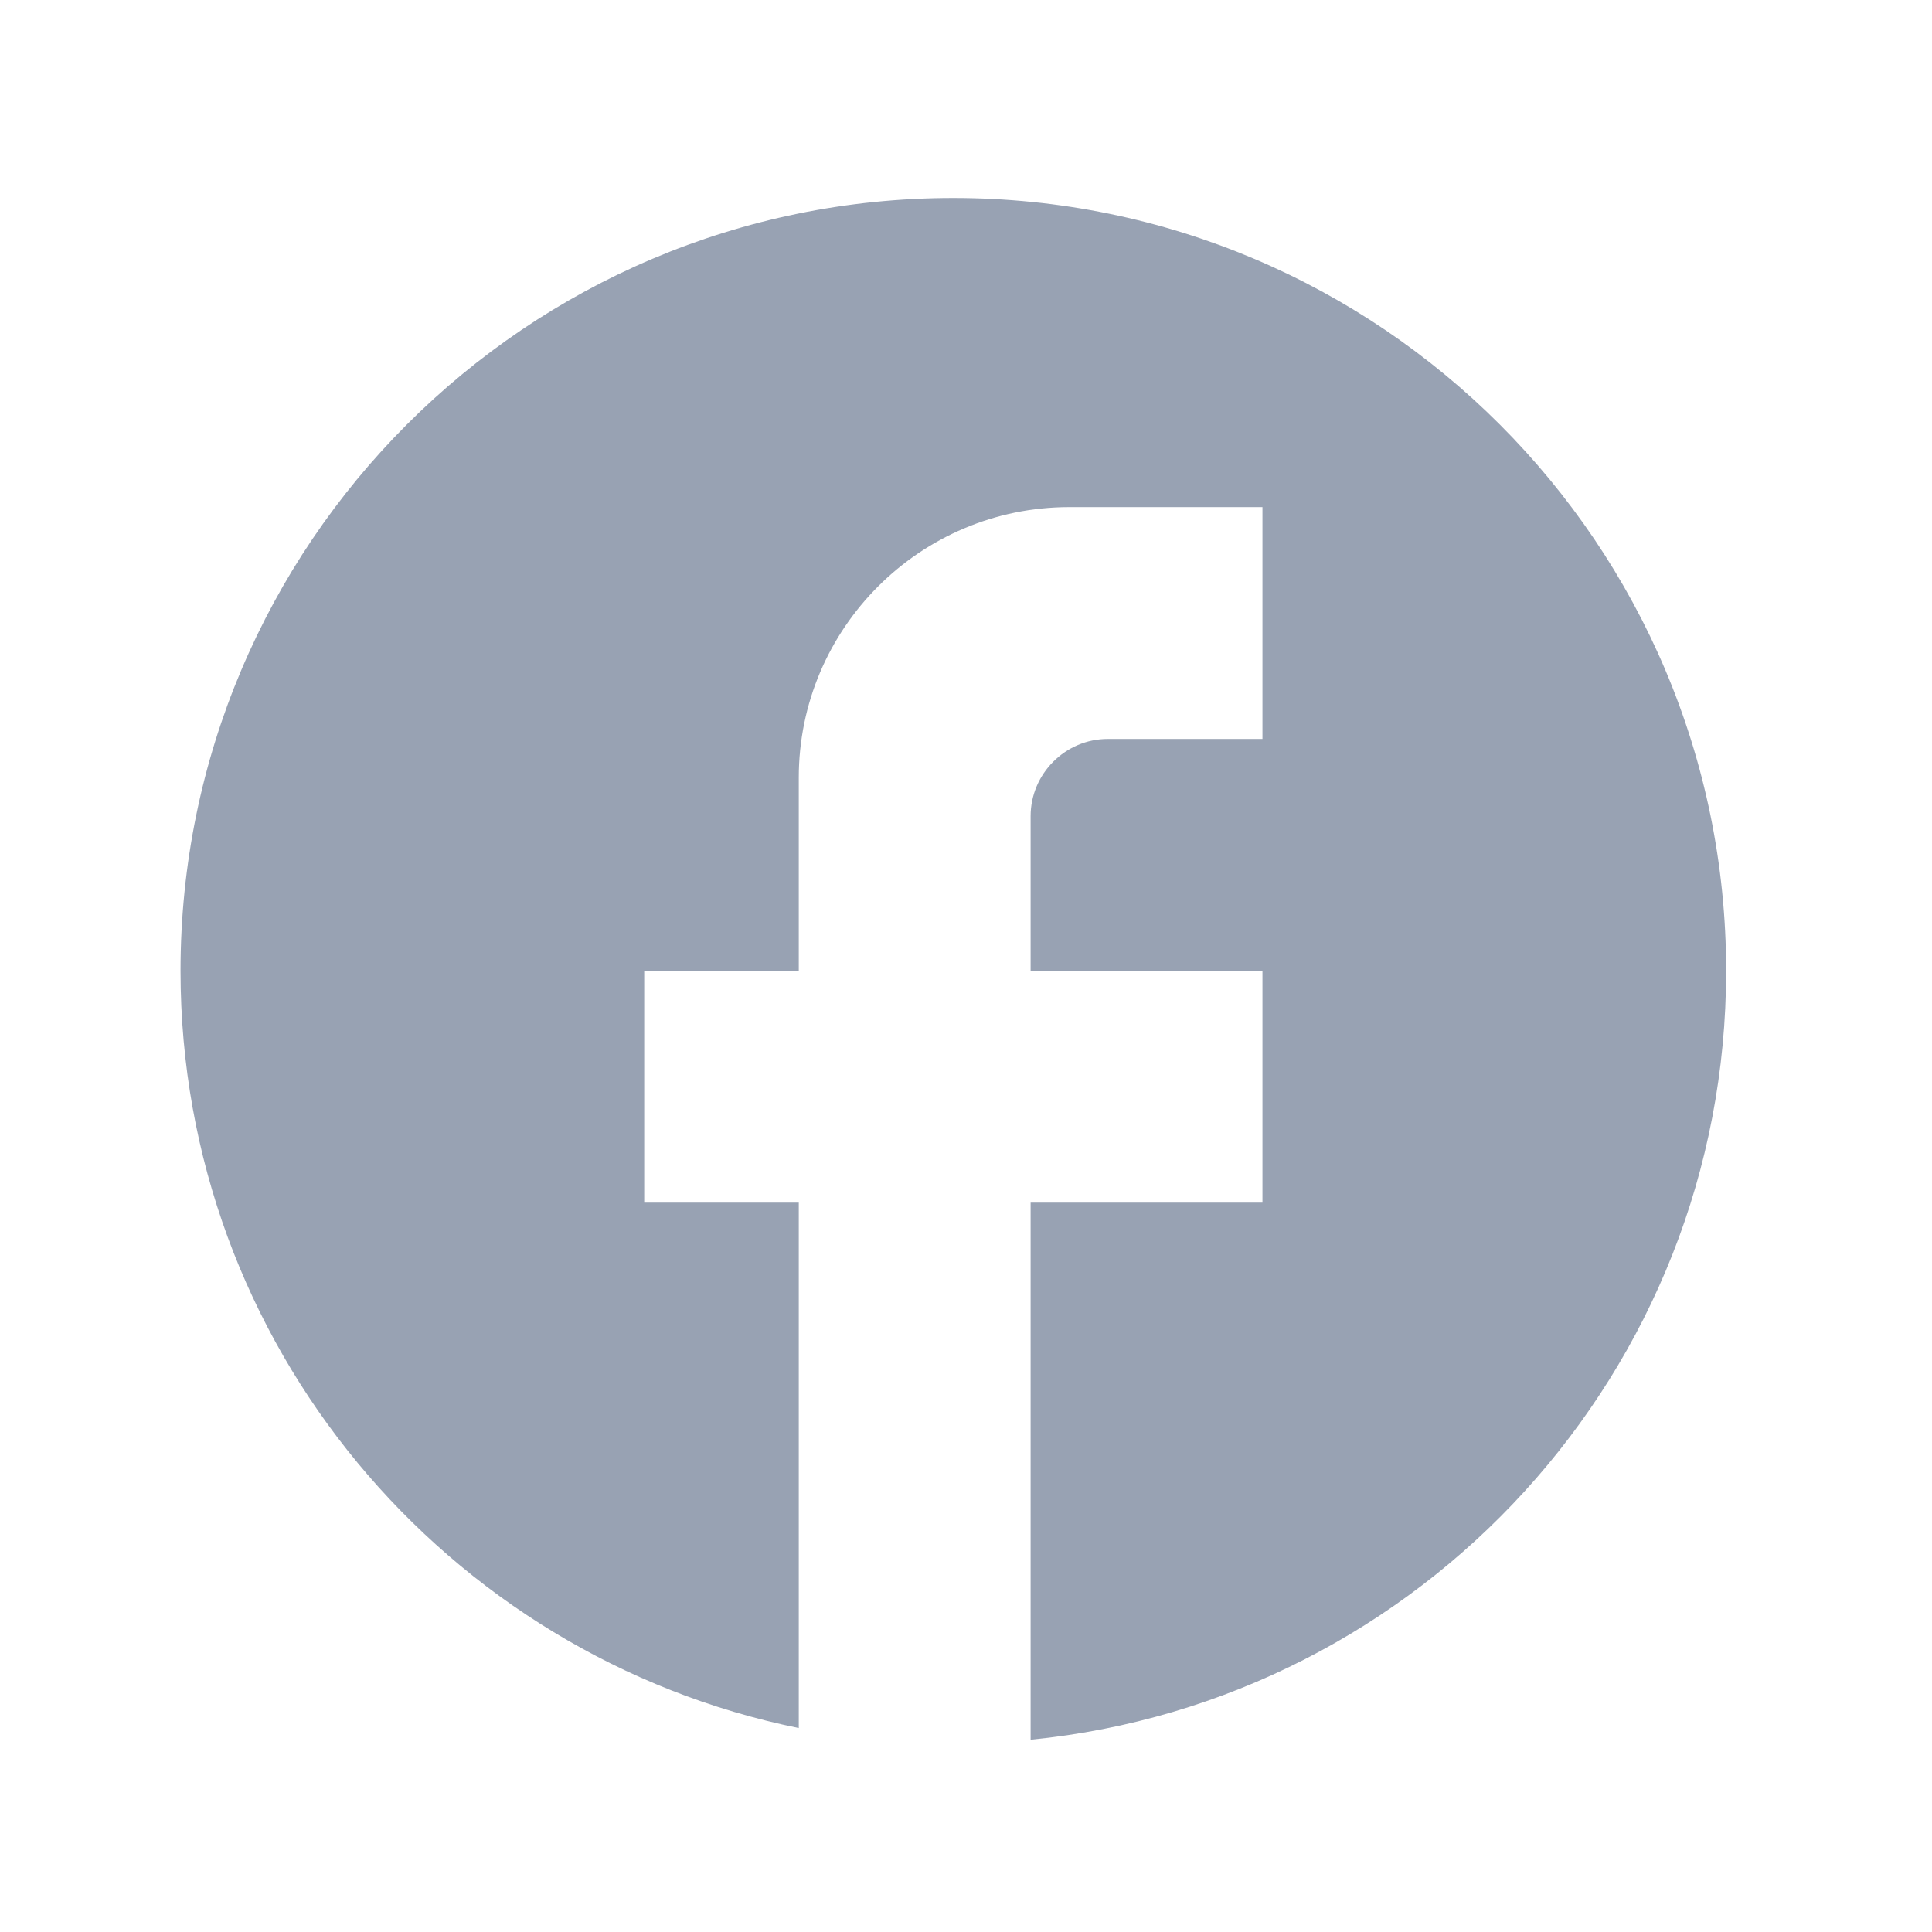
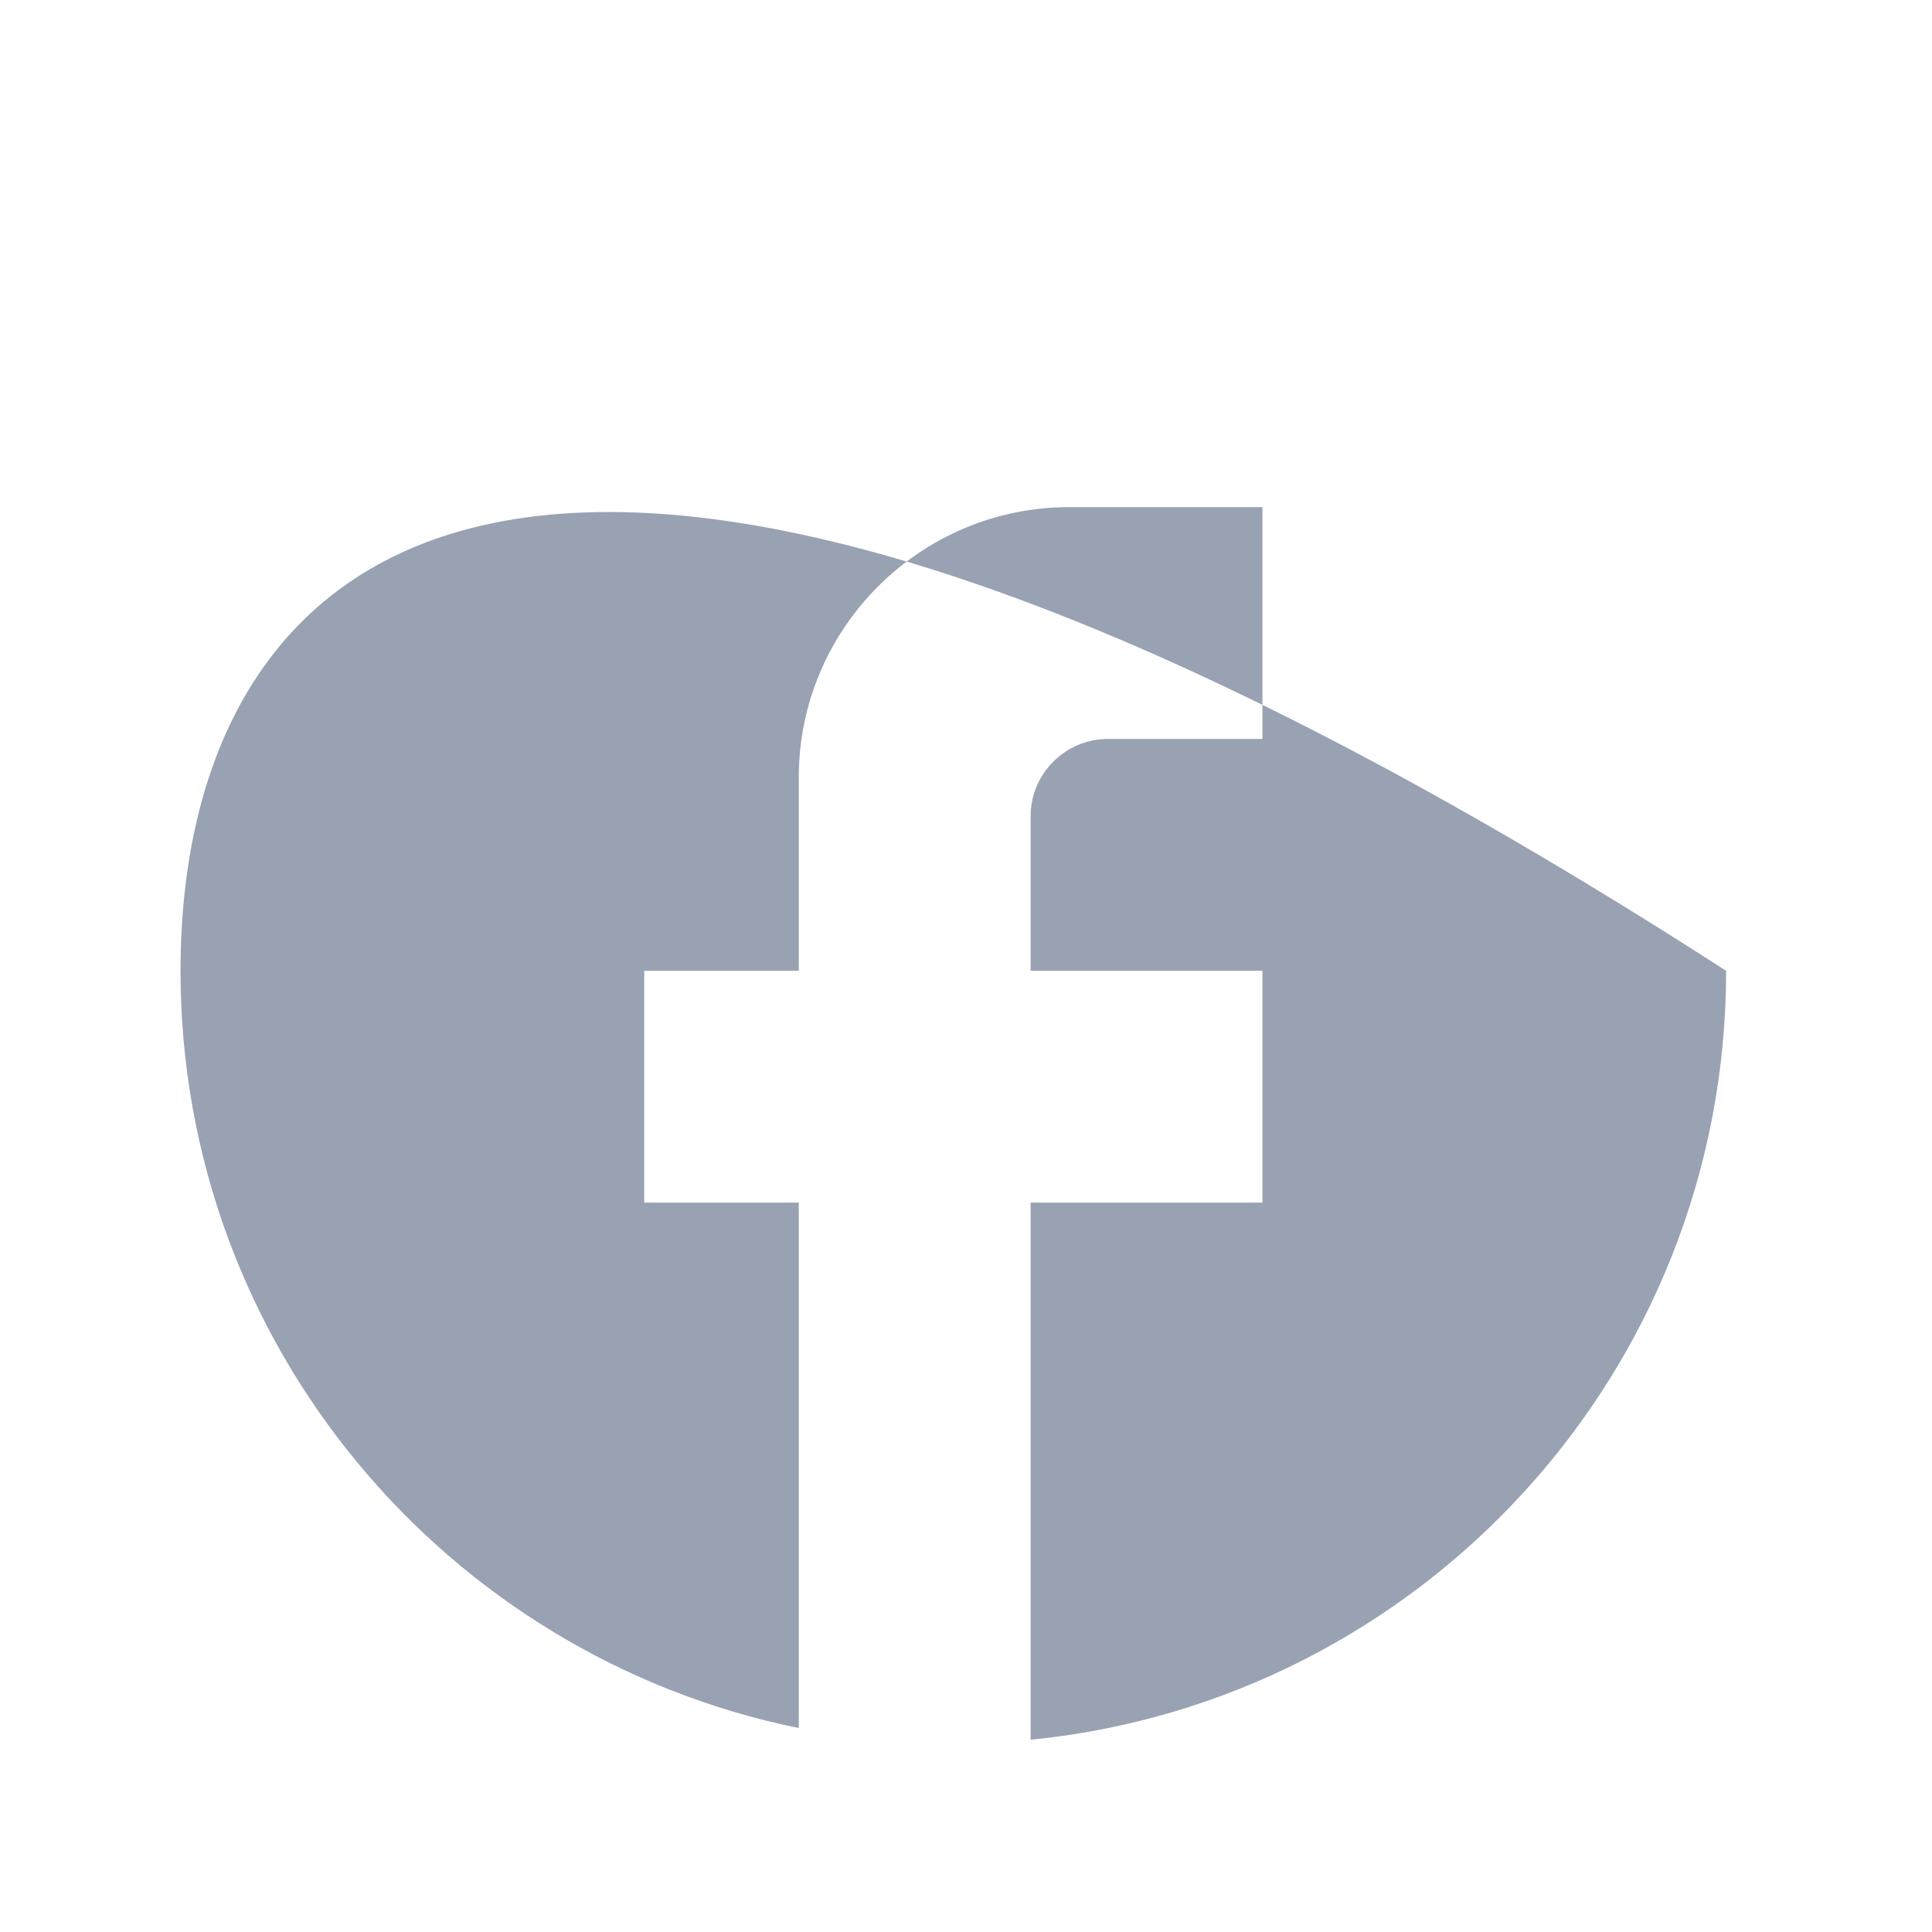
<svg xmlns="http://www.w3.org/2000/svg" width="25" height="25" viewBox="0 0 25 25" fill="none">
-   <path d="M22.336 12.562C22.336 7.042 17.856 2.562 12.336 2.562C6.816 2.562 2.336 7.042 2.336 12.562C2.336 17.401 5.776 21.431 10.336 22.361V15.562H8.336V12.562H10.336V10.062C10.336 8.132 11.906 6.562 13.836 6.562H16.336V9.562H14.336C13.786 9.562 13.336 10.011 13.336 10.562V12.562H16.336V15.562H13.336V22.512C18.386 22.012 22.336 17.752 22.336 12.562Z" fill="#98A2B3" />
+   <path d="M22.336 12.562C6.816 2.562 2.336 7.042 2.336 12.562C2.336 17.401 5.776 21.431 10.336 22.361V15.562H8.336V12.562H10.336V10.062C10.336 8.132 11.906 6.562 13.836 6.562H16.336V9.562H14.336C13.786 9.562 13.336 10.011 13.336 10.562V12.562H16.336V15.562H13.336V22.512C18.386 22.012 22.336 17.752 22.336 12.562Z" fill="#98A2B3" />
</svg>